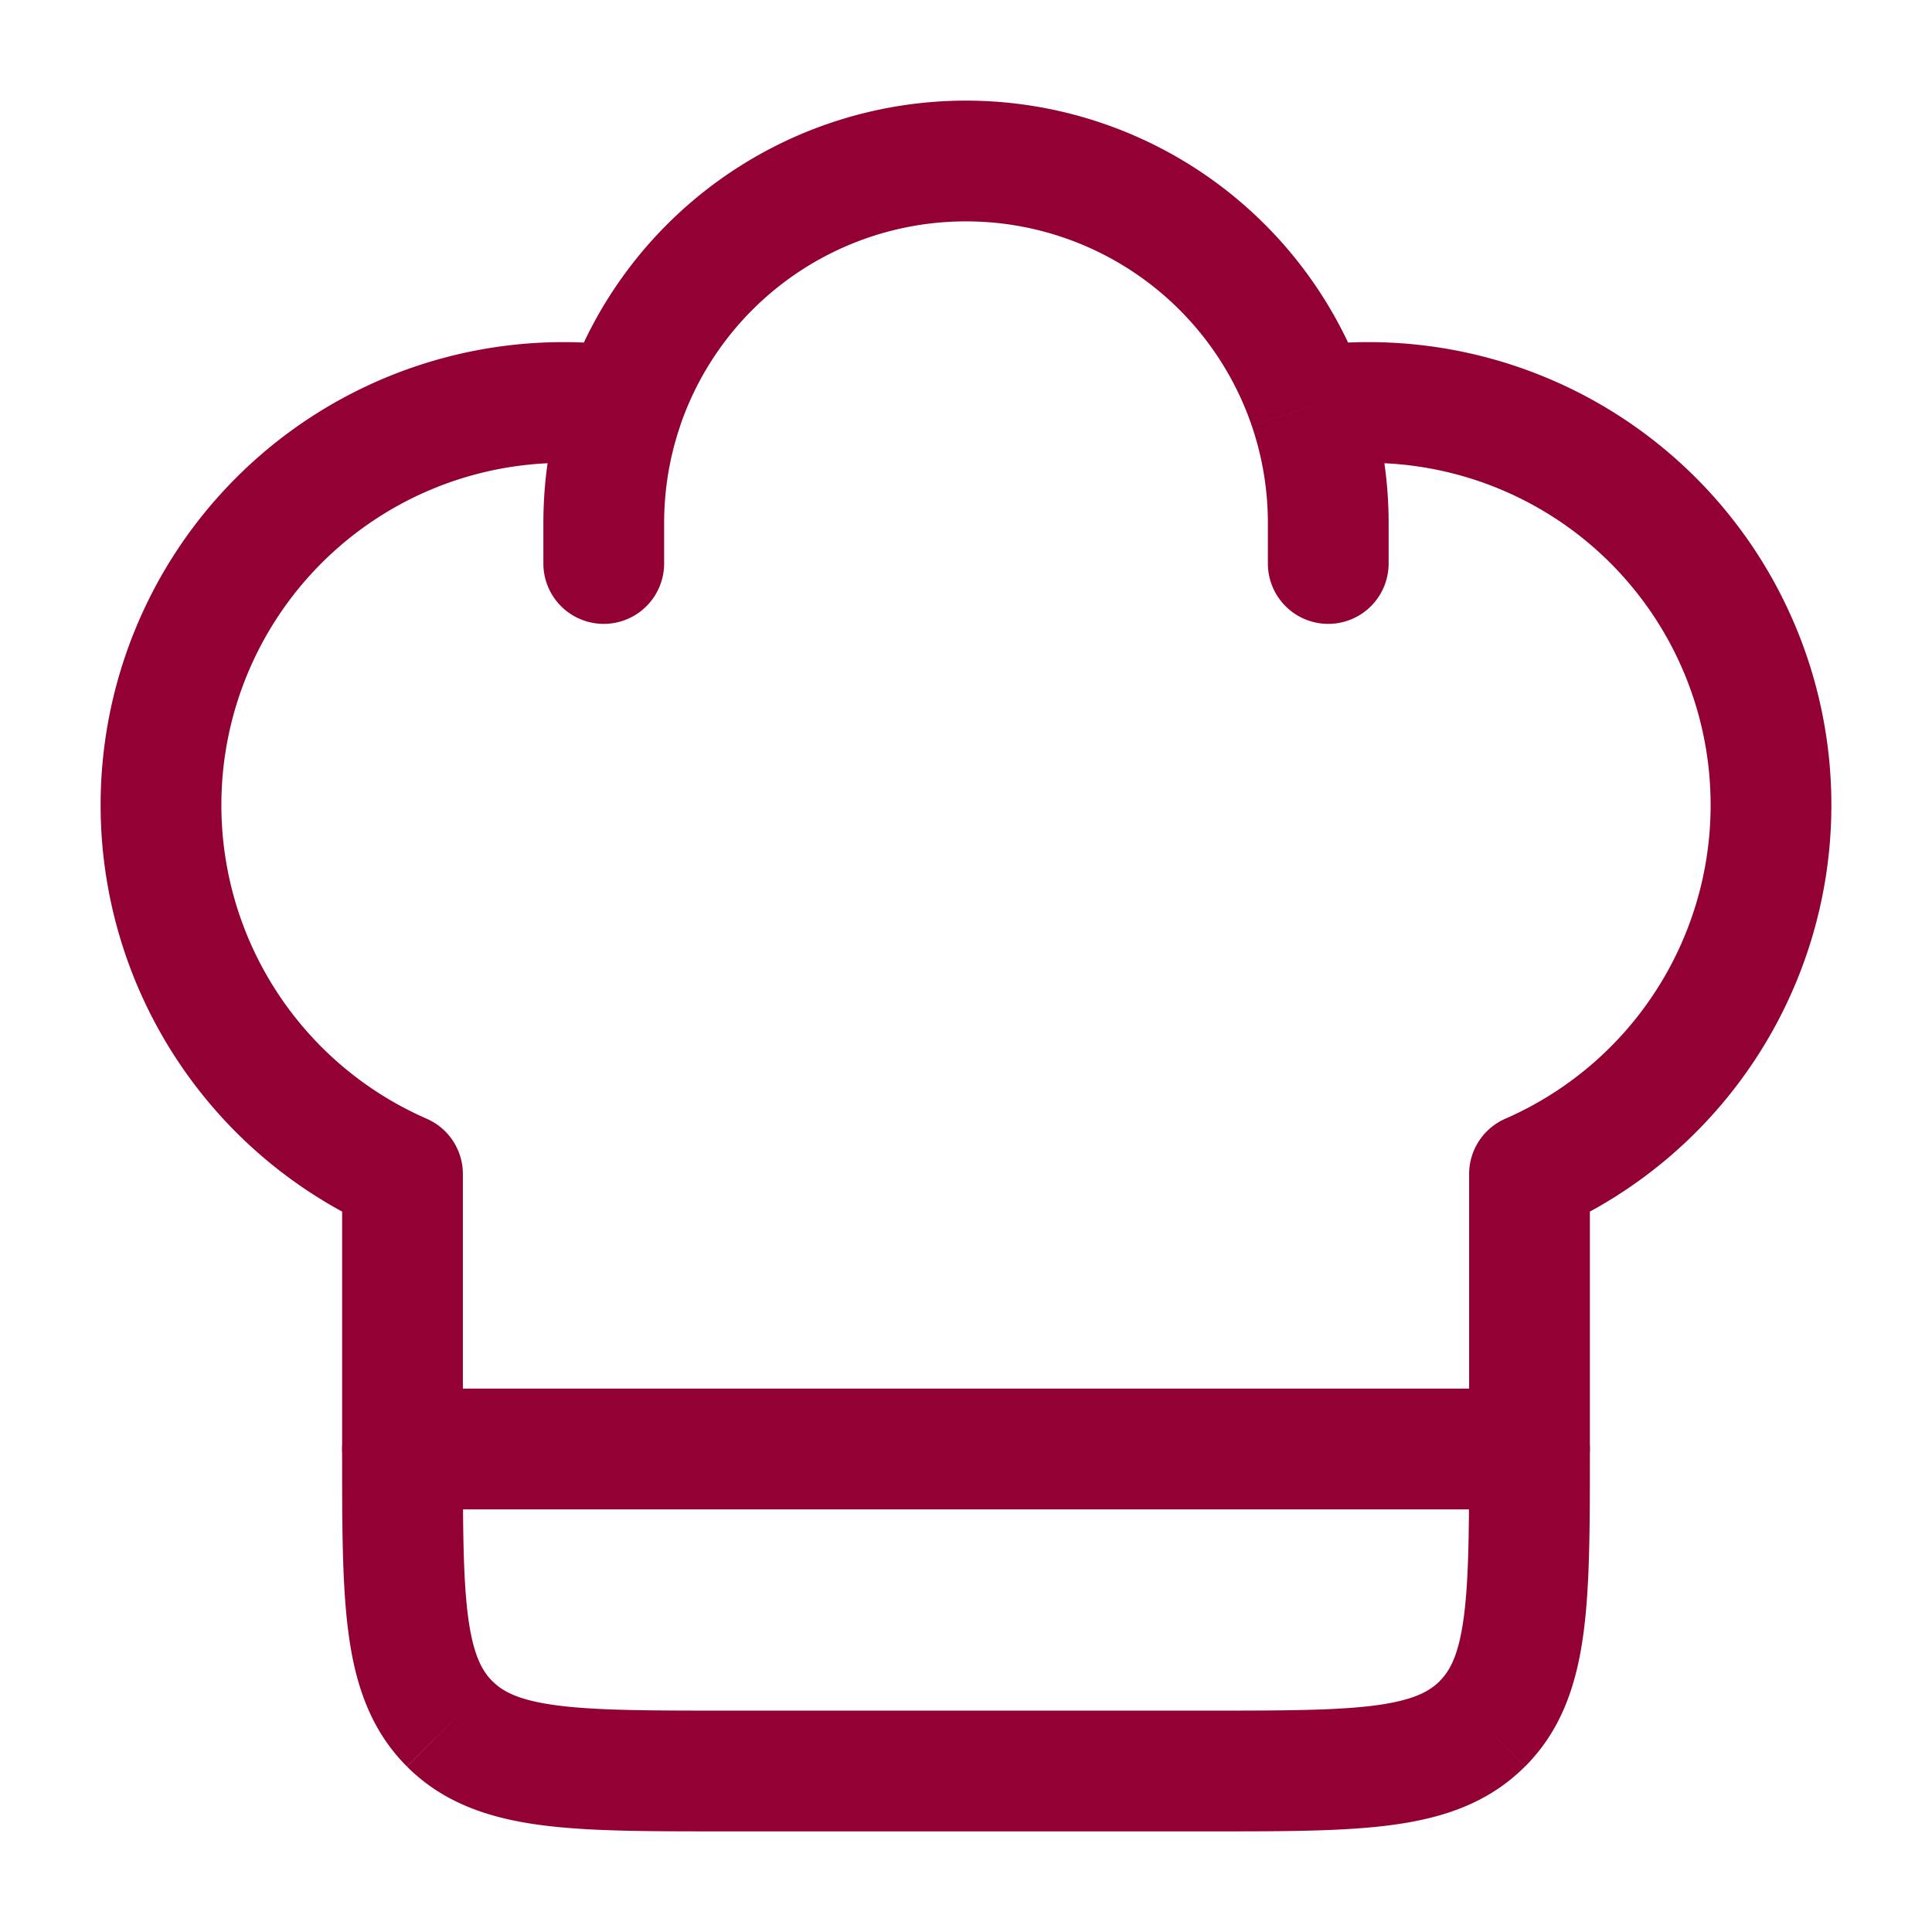
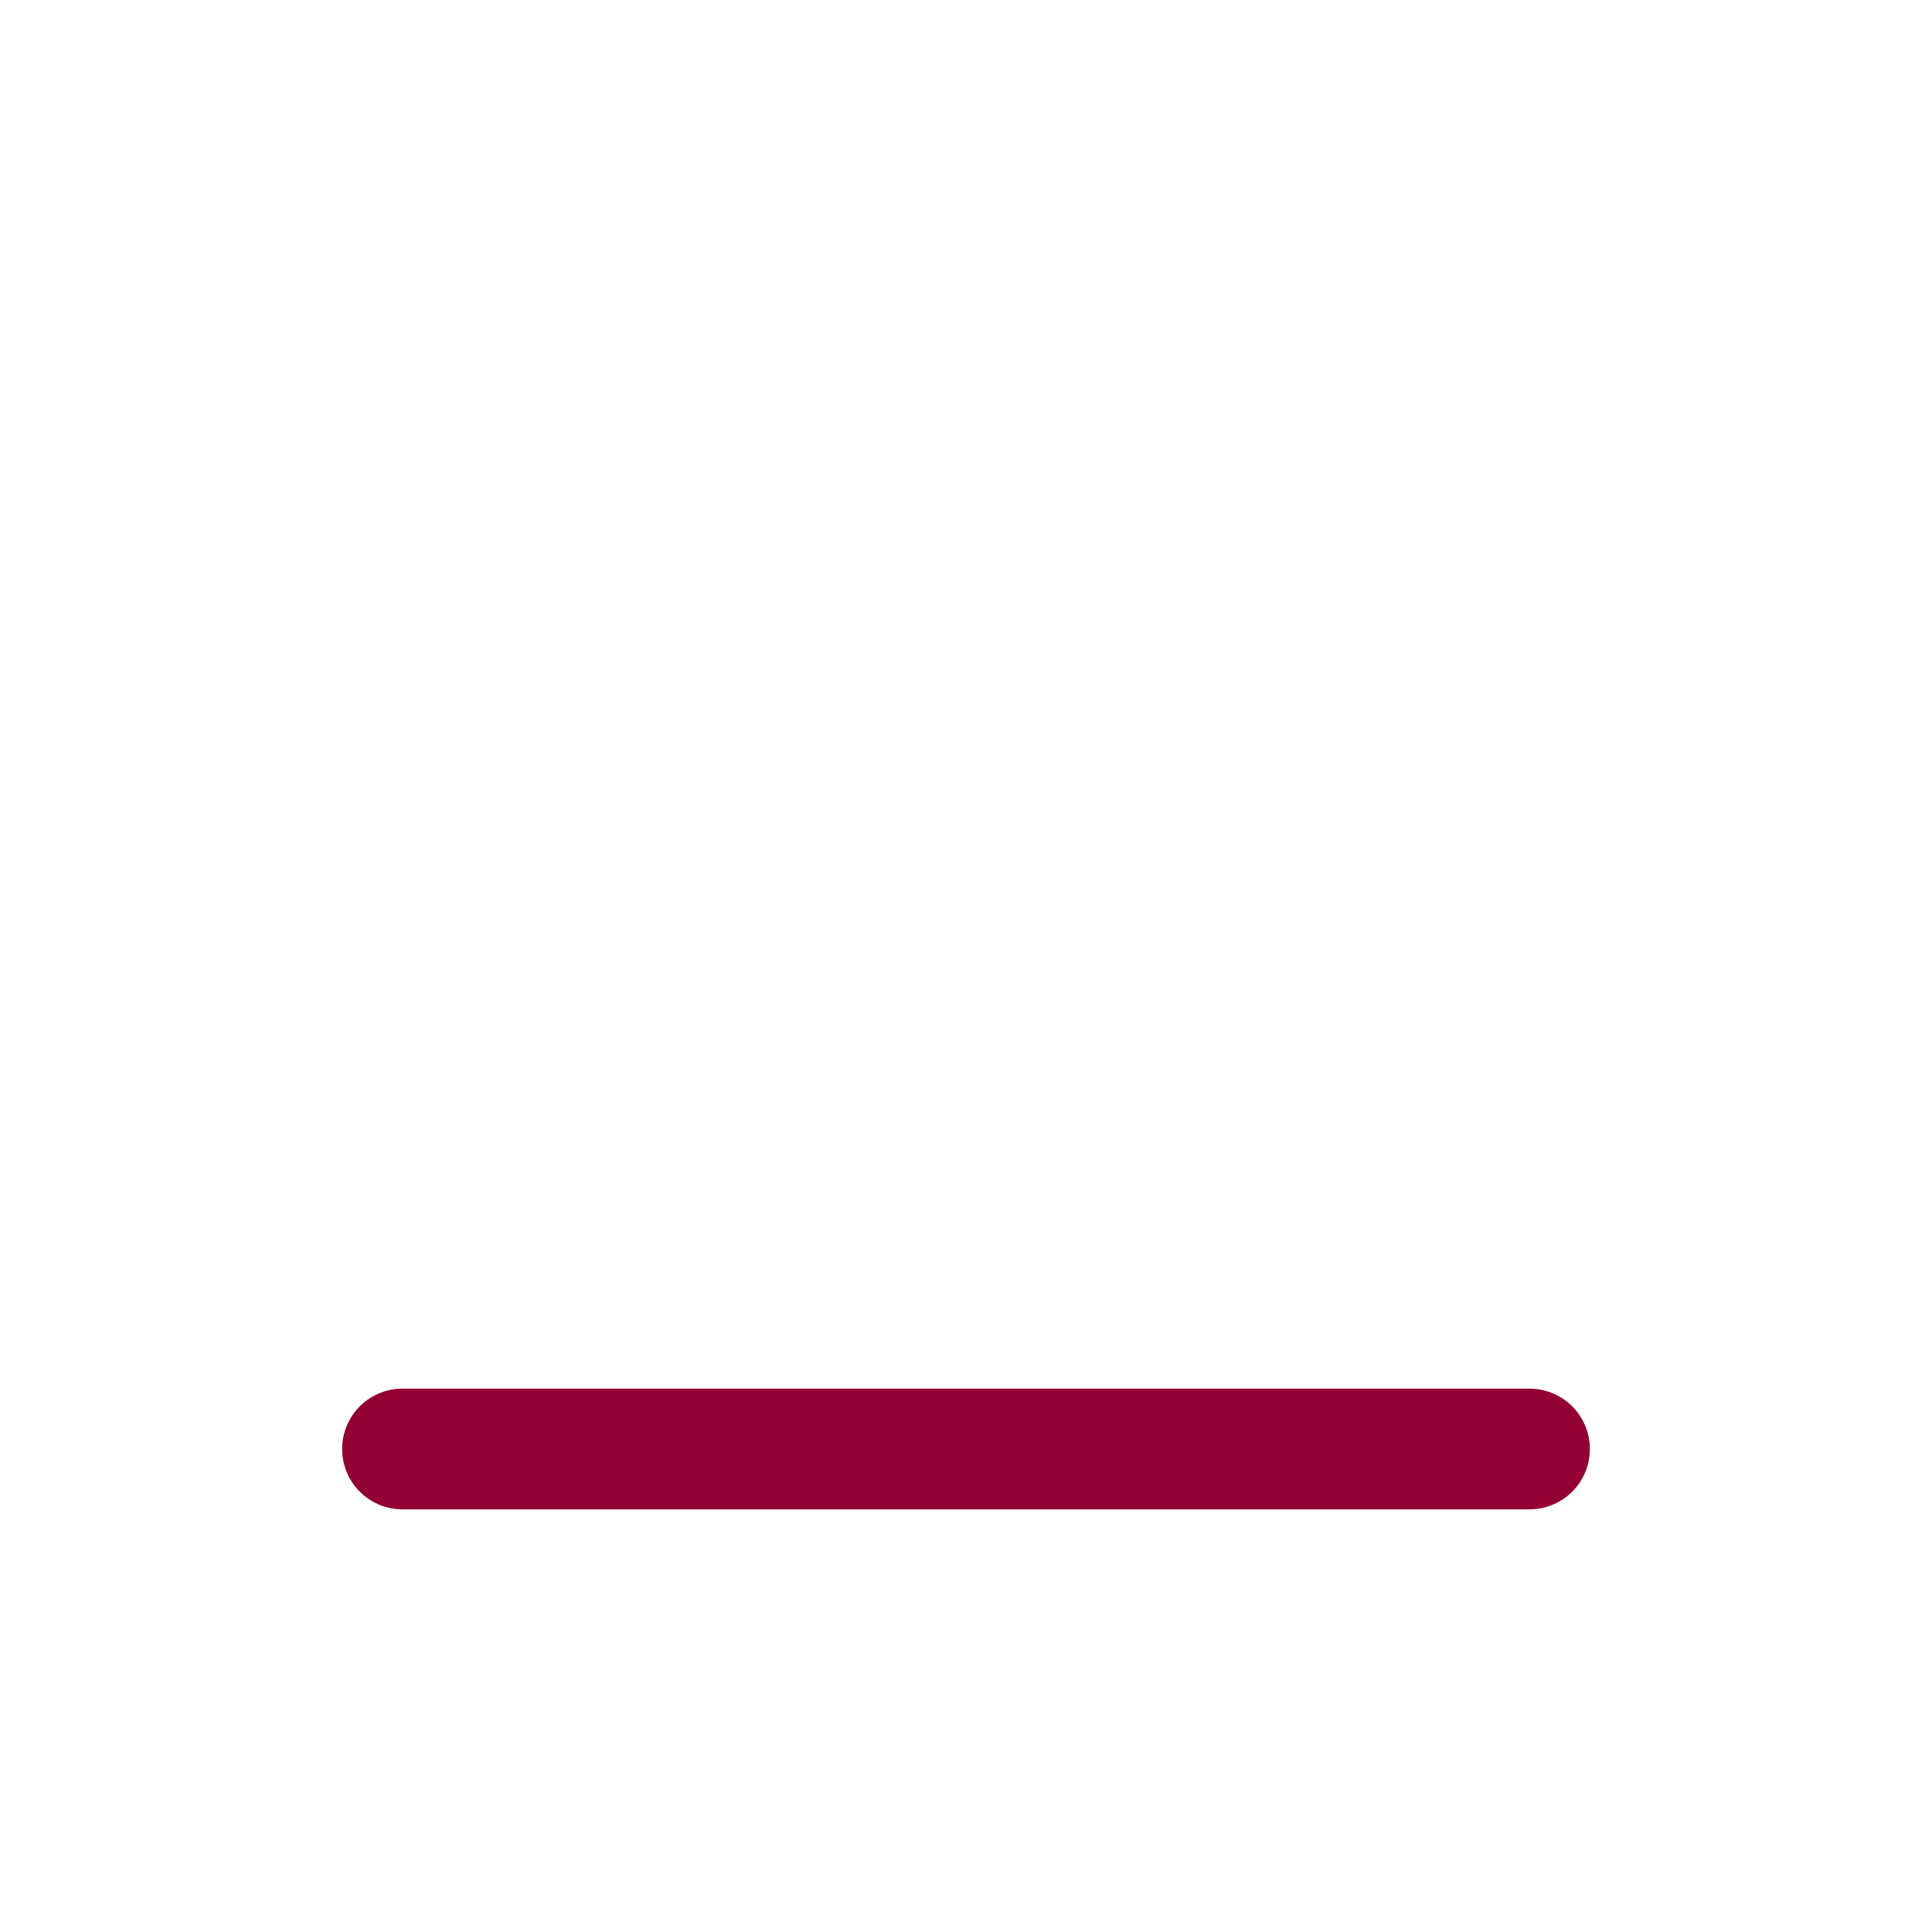
<svg xmlns="http://www.w3.org/2000/svg" width="1em" height="1em" viewBox="0 0 24 24">
  <g fill="none">
-     <path fill="#930033" d="M19 18h.75H19ZM5 14.584h.75a.75.75 0 0 0-.45-.687l-.3.687Zm14 0l-.3-.687a.75.75 0 0 0-.45.687H19ZM15.75 7a.75.75 0 0 0 1.5 0h-1.5Zm-9 0a.75.75 0 0 0 1.5 0h-1.5ZM7 4.25A5.75 5.75 0 0 0 1.25 10h1.5A4.25 4.25 0 0 1 7 5.75v-1.5Zm10 1.5A4.25 4.25 0 0 1 21.25 10h1.5A5.75 5.75 0 0 0 17 4.25v1.5Zm-2 15.5H9v1.5h6v-1.5Zm-6 0c-.964 0-1.612-.002-2.095-.067c-.461-.062-.659-.169-.789-.3l-1.06 1.062c.455.455 1.022.64 1.65.725c.606.082 1.372.08 2.294.08v-1.5ZM4.25 18c0 .922-.002 1.688.08 2.294c.084.628.27 1.195.725 1.65l1.061-1.06c-.13-.13-.237-.328-.3-.79c-.064-.482-.066-1.13-.066-2.094h-1.5Zm14 0c0 .964-.002 1.612-.067 2.095c-.062.461-.169.659-.3.789l1.062 1.06c.455-.455.64-1.022.725-1.65c.082-.606.08-1.372.08-2.294h-1.5ZM15 22.75c.922 0 1.688.002 2.294-.08c.628-.084 1.195-.27 1.65-.726l-1.06-1.06c-.13.13-.328.237-.79.3c-.482.064-1.13.066-2.094.066v1.5Zm-8-17c.214 0 .423.016.628.046l.219-1.484A5.792 5.792 0 0 0 7 4.25v1.5Zm5-4.5a5.252 5.252 0 0 0-4.973 3.563l1.42.482A3.752 3.752 0 0 1 12 2.75v-1.5ZM7.027 4.813A5.245 5.245 0 0 0 6.75 6.5h1.5c0-.423.07-.828.198-1.205l-1.42-.482ZM17 4.25c-.287 0-.57.021-.847.062l.22 1.484A4.29 4.29 0 0 1 17 5.75v-1.5Zm-5-1.5a3.752 3.752 0 0 1 3.552 2.545l1.42-.482A5.252 5.252 0 0 0 12 1.25v1.5Zm3.552 2.545c.128.377.198.782.198 1.205h1.5c0-.589-.097-1.156-.277-1.687l-1.42.482ZM5.75 18v-3.416h-1.5V18h1.5Zm-.45-4.103A4.251 4.251 0 0 1 2.75 10h-1.5a5.751 5.751 0 0 0 3.45 5.271l.6-1.374Zm12.95.687V18h1.5v-3.416h-1.5Zm3-4.584a4.251 4.251 0 0 1-2.55 3.897l.6 1.374A5.751 5.751 0 0 0 22.75 10h-1.5Zm-5.5-3.5V7h1.5v-.5h-1.5Zm-9 0V7h1.5v-.5h-1.5Z" />
    <path stroke="#930033" stroke-linecap="round" stroke-linejoin="round" stroke-width="1.5" d="M5 18h14" />
  </g>
</svg>